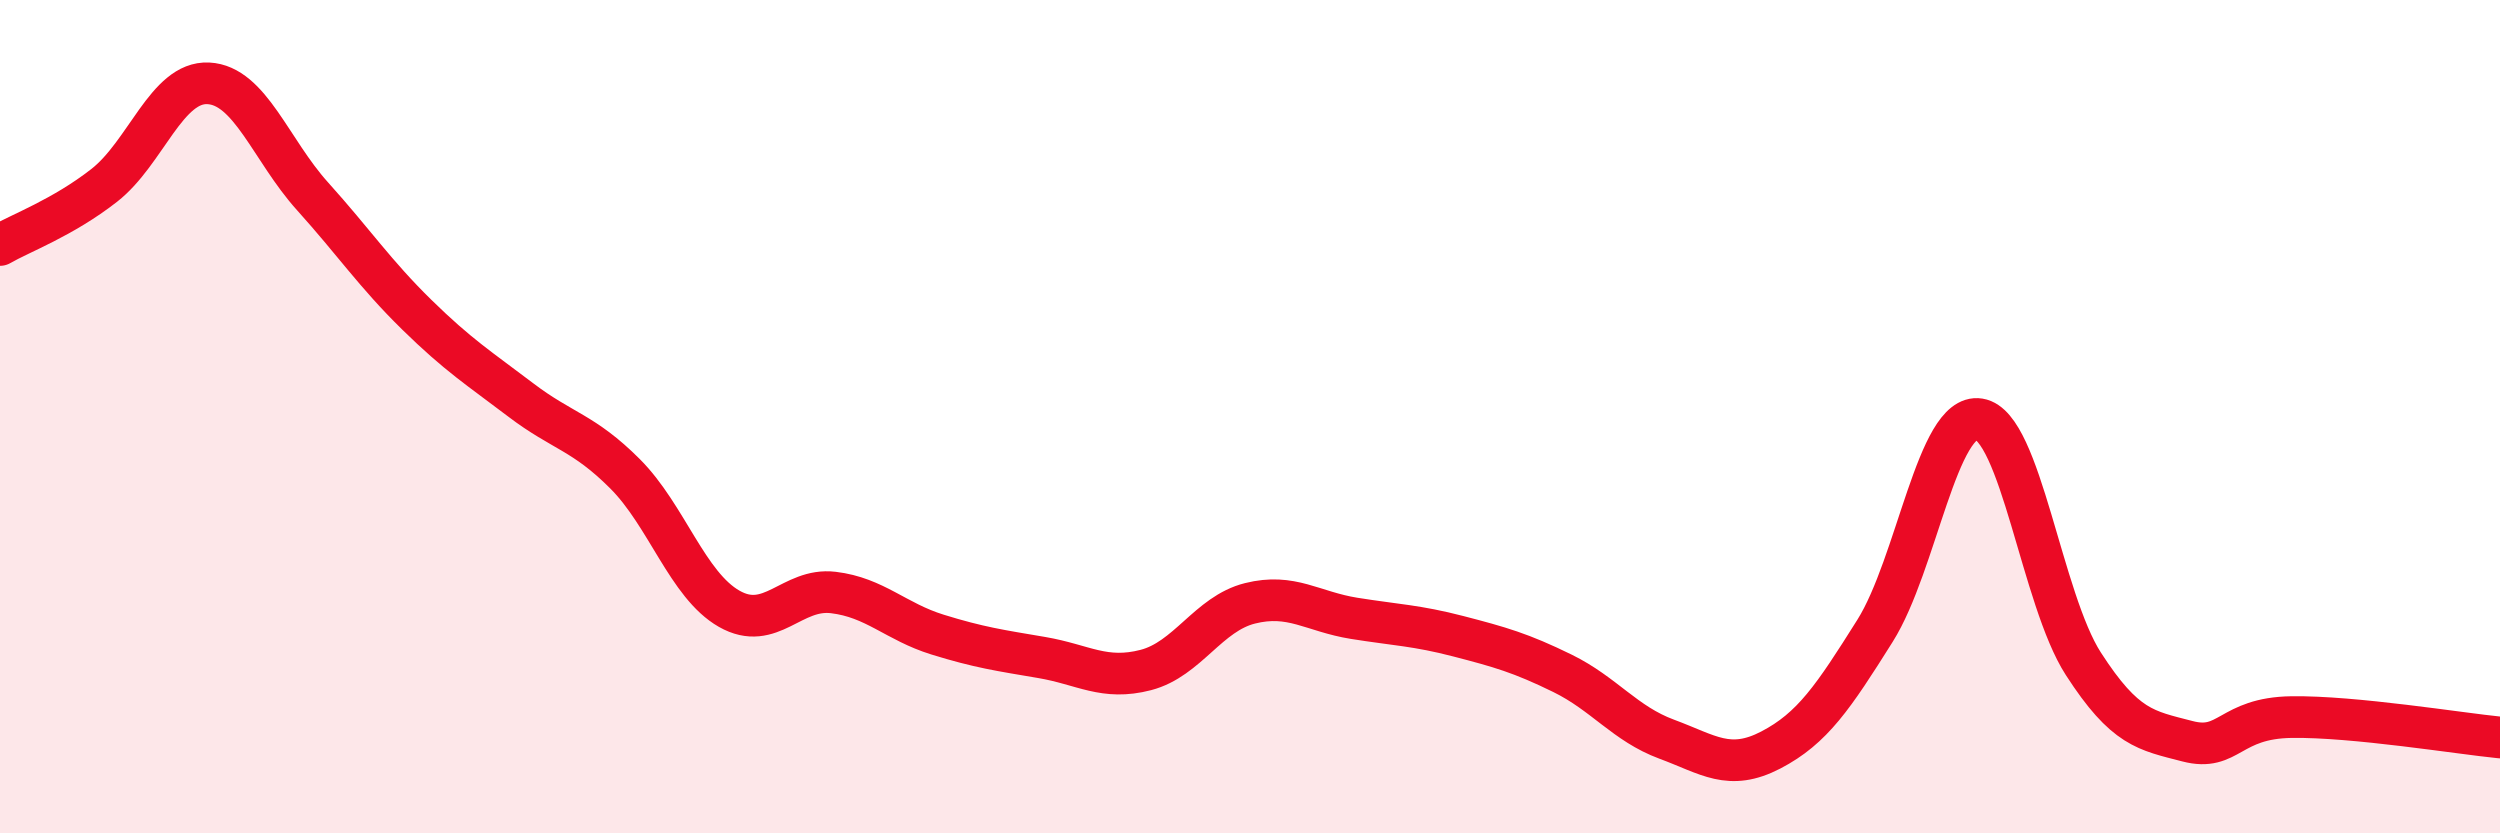
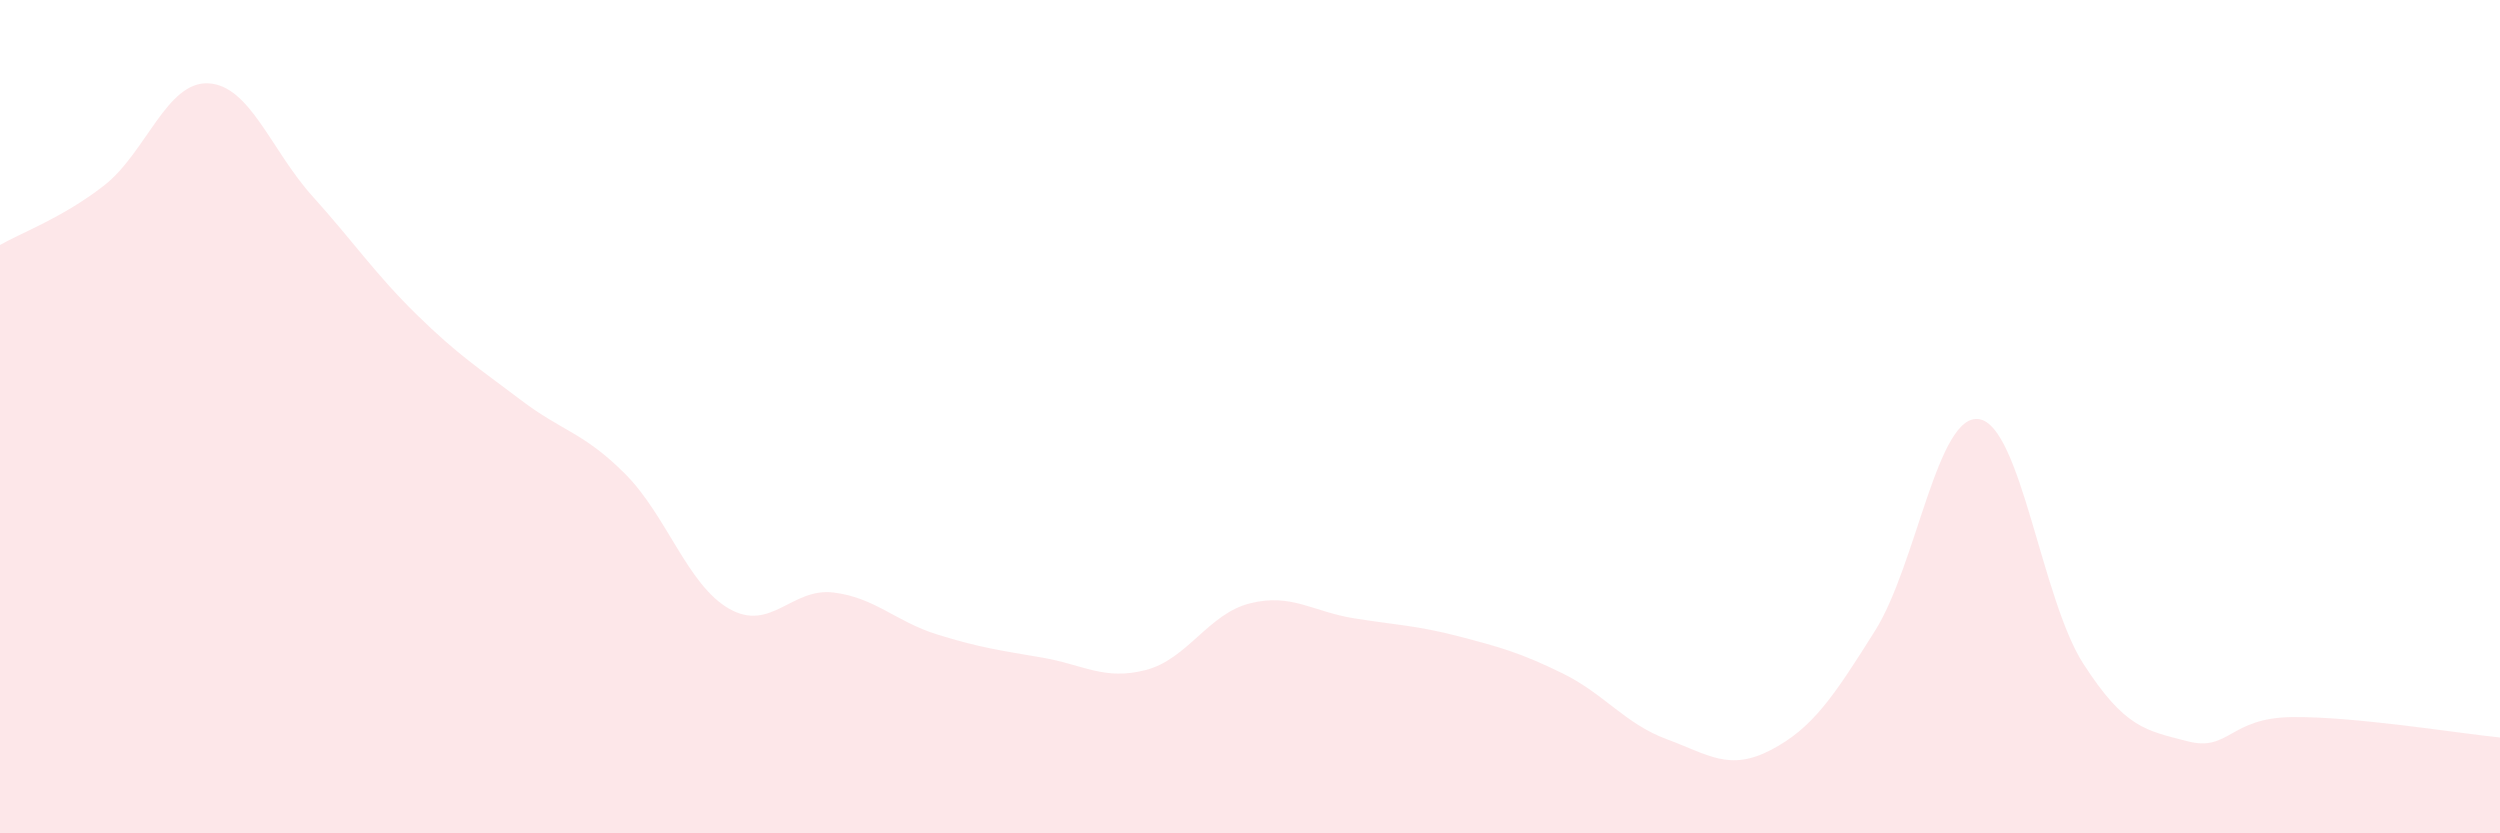
<svg xmlns="http://www.w3.org/2000/svg" width="60" height="20" viewBox="0 0 60 20">
  <path d="M 0,5.88 C 0.5,5.59 1.5,5.23 2.5,4.45 C 3.5,3.67 4,1.95 5,2 C 6,2.05 6.5,3.6 7.5,4.71 C 8.5,5.82 9,6.57 10,7.55 C 11,8.53 11.5,8.84 12.5,9.6 C 13.5,10.36 14,10.37 15,11.37 C 16,12.37 16.5,14.04 17.5,14.61 C 18.5,15.18 19,14.1 20,14.22 C 21,14.34 21.5,14.92 22.5,15.23 C 23.5,15.54 24,15.61 25,15.78 C 26,15.95 26.5,16.34 27.5,16.08 C 28.5,15.82 29,14.73 30,14.48 C 31,14.23 31.5,14.68 32.5,14.84 C 33.5,15 34,15.01 35,15.27 C 36,15.53 36.5,15.67 37.5,16.16 C 38.5,16.65 39,17.37 40,17.74 C 41,18.11 41.5,18.52 42.5,18 C 43.5,17.48 44,16.73 45,15.14 C 46,13.55 46.5,9.9 47.5,10.06 C 48.5,10.22 49,14.38 50,15.93 C 51,17.48 51.5,17.53 52.5,17.79 C 53.5,18.05 53.5,17.23 55,17.21 C 56.5,17.19 59,17.6 60,17.7L60 20L0 20Z" fill="#EB0A25" opacity="0.1" stroke-linecap="round" stroke-linejoin="round" />
-   <path d="M 0,5.88 C 0.5,5.59 1.5,5.23 2.5,4.45 C 3.5,3.67 4,1.95 5,2 C 6,2.05 6.5,3.6 7.5,4.71 C 8.5,5.82 9,6.57 10,7.55 C 11,8.53 11.5,8.84 12.5,9.6 C 13.5,10.36 14,10.37 15,11.37 C 16,12.37 16.5,14.04 17.5,14.61 C 18.5,15.18 19,14.1 20,14.22 C 21,14.34 21.5,14.92 22.5,15.23 C 23.5,15.54 24,15.61 25,15.78 C 26,15.95 26.5,16.34 27.5,16.08 C 28.5,15.82 29,14.73 30,14.48 C 31,14.23 31.5,14.68 32.5,14.84 C 33.5,15 34,15.01 35,15.27 C 36,15.53 36.5,15.67 37.5,16.16 C 38.5,16.65 39,17.37 40,17.74 C 41,18.11 41.5,18.52 42.5,18 C 43.5,17.48 44,16.73 45,15.14 C 46,13.55 46.5,9.9 47.5,10.06 C 48.5,10.22 49,14.38 50,15.93 C 51,17.48 51.5,17.53 52.5,17.79 C 53.5,18.05 53.5,17.23 55,17.21 C 56.5,17.19 59,17.6 60,17.7" stroke="#EB0A25" stroke-width="1" fill="none" stroke-linecap="round" stroke-linejoin="round" />
</svg>